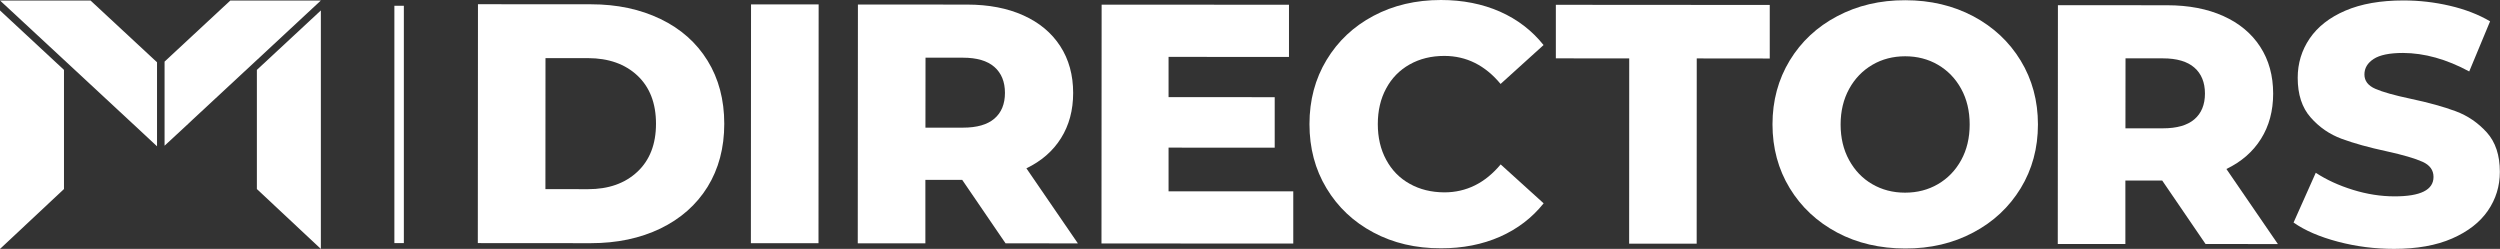
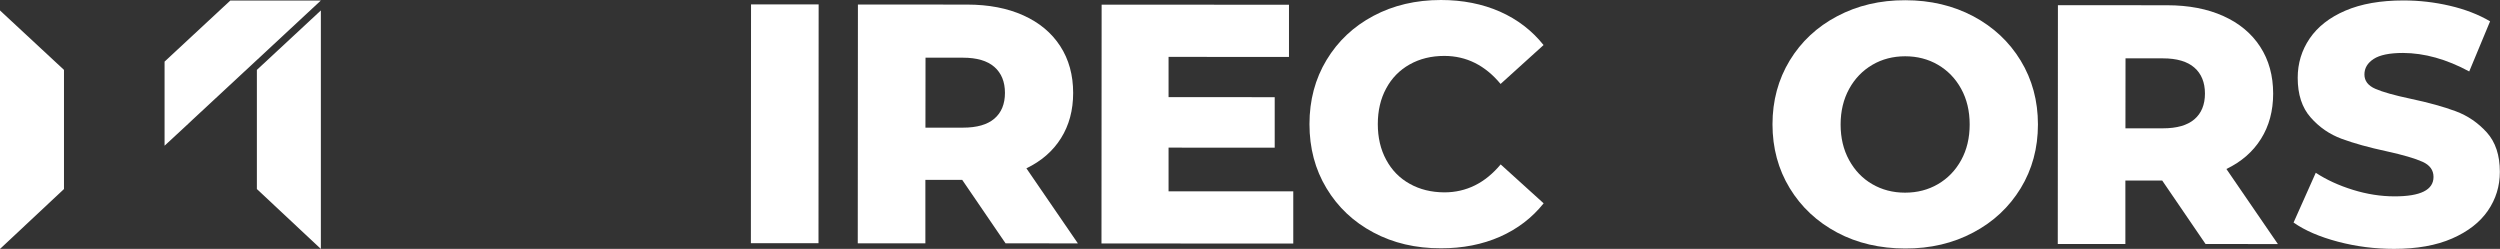
<svg xmlns="http://www.w3.org/2000/svg" width="221" height="22" viewBox="0 0 221 22" fill="none">
  <rect x="0" y="0" width="221" height="22" fill="#333333" stroke="none" />
  <g id="logo" clip-path="url(#clip0_310_1594)">
    <g id="Group">
      <g id="Group_2">
        <path id="Vector" d="M0.314 1.216L0 0.922V2.223C0 4.962 0 7.368 0 9.434C0 11.48 0 13.187 0 14.56C0 17.874 0 20.359 0 22.006L5.656 16.711V6.178L0.314 1.216Z" fill="white" />
        <path id="Vector_2" d="M22.708 6.178V16.711L28.364 22.006C28.364 13.226 28.364 6.636 28.364 2.223V0.922L28.056 1.209L22.708 6.178Z" fill="white" />
-         <path id="Vector_3" d="M2.851 0.046H0L0.758 0.745L5.662 5.296L11.357 10.585L11.71 10.912L13.881 12.932V6.067V5.505L8.003 0.046C5.839 0.046 4.119 0.046 2.851 0.046Z" fill="white" />
        <path id="Vector_4" d="M28.364 0.046H25.559H20.361L14.548 5.446V6.126V12.88L16.66 10.925L17.013 10.591L21.531 6.394L22.708 5.302L27.625 0.732L28.364 0.046Z" fill="white" />
      </g>
      <g id="Group_3">
-         <path id="Vector_5" d="M42.252 0.373L52.236 0.379C54.55 0.379 56.597 0.817 58.389 1.68C60.18 2.543 61.566 3.772 62.547 5.361C63.528 6.95 64.025 8.813 64.025 10.944C64.025 13.076 63.528 14.932 62.547 16.521C61.56 18.11 60.173 19.332 58.382 20.202C56.59 21.065 54.537 21.497 52.229 21.497L42.239 21.49L42.252 0.373ZM51.981 16.724C53.792 16.724 55.243 16.214 56.342 15.187C57.44 14.161 57.99 12.742 57.99 10.938C57.99 9.127 57.44 7.708 56.349 6.682C55.25 5.655 53.798 5.145 51.994 5.139H48.221L48.215 16.717L51.981 16.724Z" fill="white" />
        <path id="Vector_6" d="M66.391 0.386H72.368L72.355 21.497H66.378L66.391 0.386Z" fill="white" />
        <path id="Vector_7" d="M85.059 15.9H81.803V21.51H75.826L75.84 0.399L85.49 0.405C87.4 0.405 89.06 0.726 90.466 1.36C91.872 1.994 92.957 2.896 93.722 4.073C94.487 5.25 94.867 6.636 94.867 8.218C94.867 9.748 94.507 11.075 93.794 12.213C93.082 13.351 92.061 14.24 90.734 14.88L95.285 21.516L88.89 21.51L85.059 15.9ZM87.903 5.917C87.282 5.374 86.353 5.1 85.131 5.1H81.816L81.809 11.284H85.124C86.353 11.284 87.275 11.023 87.903 10.487C88.524 9.957 88.838 9.192 88.838 8.212C88.838 7.224 88.524 6.466 87.903 5.917Z" fill="white" />
        <path id="Vector_8" d="M114.325 16.913V21.529L97.371 21.523L97.384 0.412L113.946 0.418V5.034L103.301 5.028V8.584L112.684 8.591V13.056L103.301 13.05V16.913H114.325Z" fill="white" />
        <path id="Vector_9" d="M121.406 20.549C119.647 19.614 118.268 18.313 117.261 16.639C116.254 14.972 115.757 13.082 115.757 10.971C115.757 8.859 116.26 6.969 117.267 5.302C118.274 3.635 119.654 2.334 121.419 1.399C123.178 0.464 125.166 0 127.376 0C129.305 0 131.044 0.347 132.593 1.026C134.143 1.713 135.425 2.7 136.451 3.982L132.652 7.421C131.286 5.773 129.625 4.943 127.677 4.943C126.532 4.943 125.512 5.191 124.617 5.694C123.721 6.198 123.028 6.904 122.537 7.819C122.04 8.735 121.798 9.787 121.798 10.971C121.798 12.154 122.04 13.207 122.537 14.122C123.028 15.037 123.721 15.75 124.617 16.247C125.512 16.75 126.532 16.998 127.677 17.005C129.625 17.005 131.286 16.181 132.659 14.534L136.458 17.973C135.431 19.261 134.143 20.241 132.593 20.928C131.044 21.608 129.305 21.954 127.376 21.948C125.153 21.954 123.165 21.49 121.406 20.549Z" fill="white" />
-         <path id="Vector_10" d="M144.023 5.165L137.537 5.158V0.425L156.446 0.438V5.172L149.992 5.165L149.986 21.542H144.016L144.023 5.165Z" fill="white" />
        <path id="Vector_11" d="M162.402 20.555C160.624 19.607 159.225 18.299 158.211 16.632C157.198 14.965 156.688 13.082 156.688 10.99C156.688 8.898 157.198 7.022 158.211 5.348C159.225 3.681 160.624 2.373 162.409 1.432C164.187 0.49 166.195 0.013 168.424 0.02C170.654 0.02 172.661 0.497 174.44 1.438C176.218 2.386 177.617 3.694 178.631 5.361C179.644 7.028 180.154 8.911 180.154 11.003C180.154 13.095 179.644 14.972 178.631 16.639C177.611 18.306 176.218 19.614 174.433 20.555C172.655 21.503 170.647 21.974 168.418 21.967C166.188 21.961 164.181 21.503 162.402 20.555ZM171.314 16.279C172.177 15.776 172.864 15.07 173.367 14.155C173.871 13.239 174.119 12.187 174.119 11.003C174.119 9.82 173.871 8.767 173.367 7.852C172.864 6.937 172.177 6.231 171.314 5.727C170.451 5.224 169.483 4.975 168.418 4.975C167.352 4.975 166.384 5.224 165.521 5.727C164.658 6.231 163.972 6.937 163.468 7.852C162.965 8.767 162.71 9.82 162.71 11.003C162.71 12.187 162.958 13.239 163.462 14.155C163.965 15.07 164.645 15.783 165.508 16.279C166.371 16.783 167.339 17.031 168.405 17.031C169.483 17.031 170.451 16.783 171.314 16.279Z" fill="white" />
        <path id="Vector_12" d="M191.139 15.959H187.883V21.569H181.907L181.92 0.458L191.57 0.464C193.48 0.464 195.14 0.785 196.546 1.419C197.952 2.053 199.037 2.955 199.802 4.132C200.567 5.309 200.947 6.695 200.947 8.277C200.947 9.807 200.587 11.134 199.874 12.272C199.162 13.409 198.142 14.299 196.814 14.939L201.365 21.575L194.97 21.569L191.139 15.959ZM193.983 5.976C193.362 5.433 192.433 5.159 191.211 5.159H187.896L187.889 11.343H191.204C192.433 11.343 193.355 11.082 193.983 10.546C194.604 10.016 194.918 9.251 194.918 8.271C194.918 7.29 194.604 6.518 193.983 5.976Z" fill="white" />
        <path id="Vector_13" d="M206.674 21.366C205.066 20.941 203.758 20.379 202.751 19.673L204.713 15.273C205.661 15.894 206.753 16.397 208.002 16.783C209.25 17.169 210.473 17.358 211.683 17.358C213.978 17.358 215.122 16.789 215.122 15.639C215.122 15.037 214.795 14.586 214.141 14.298C213.487 14.004 212.441 13.697 210.99 13.377C209.401 13.037 208.073 12.664 207.008 12.272C205.942 11.879 205.027 11.252 204.262 10.382C203.497 9.519 203.117 8.349 203.117 6.884C203.117 5.597 203.47 4.439 204.177 3.4C204.883 2.367 205.929 1.543 207.328 0.942C208.727 0.34 210.44 0.039 212.467 0.039C213.853 0.039 215.22 0.196 216.567 0.51C217.914 0.824 219.097 1.282 220.124 1.883L218.28 6.316C216.266 5.23 214.318 4.688 212.428 4.681C211.245 4.681 210.375 4.858 209.832 5.211C209.29 5.564 209.015 6.021 209.015 6.584C209.015 7.146 209.335 7.571 209.983 7.852C210.623 8.133 211.663 8.427 213.088 8.728C214.697 9.068 216.031 9.441 217.083 9.833C218.143 10.225 219.058 10.853 219.83 11.703C220.601 12.559 220.987 13.717 220.987 15.188C220.987 16.456 220.634 17.6 219.928 18.627C219.222 19.653 218.169 20.47 216.763 21.085C215.357 21.699 213.644 22 211.637 22C209.937 22 208.283 21.791 206.674 21.366Z" fill="white" />
      </g>
      <g id="Group_4">
-         <path id="Vector_14" d="M35.7 0.51H34.863V21.49H35.7V0.51Z" fill="white" />
-       </g>
+         </g>
    </g>
  </g>
  <defs>
    <clipPath id="clip0_310_1594">
      <rect width="221" height="22" fill="white" />
    </clipPath>
  </defs>
</svg>